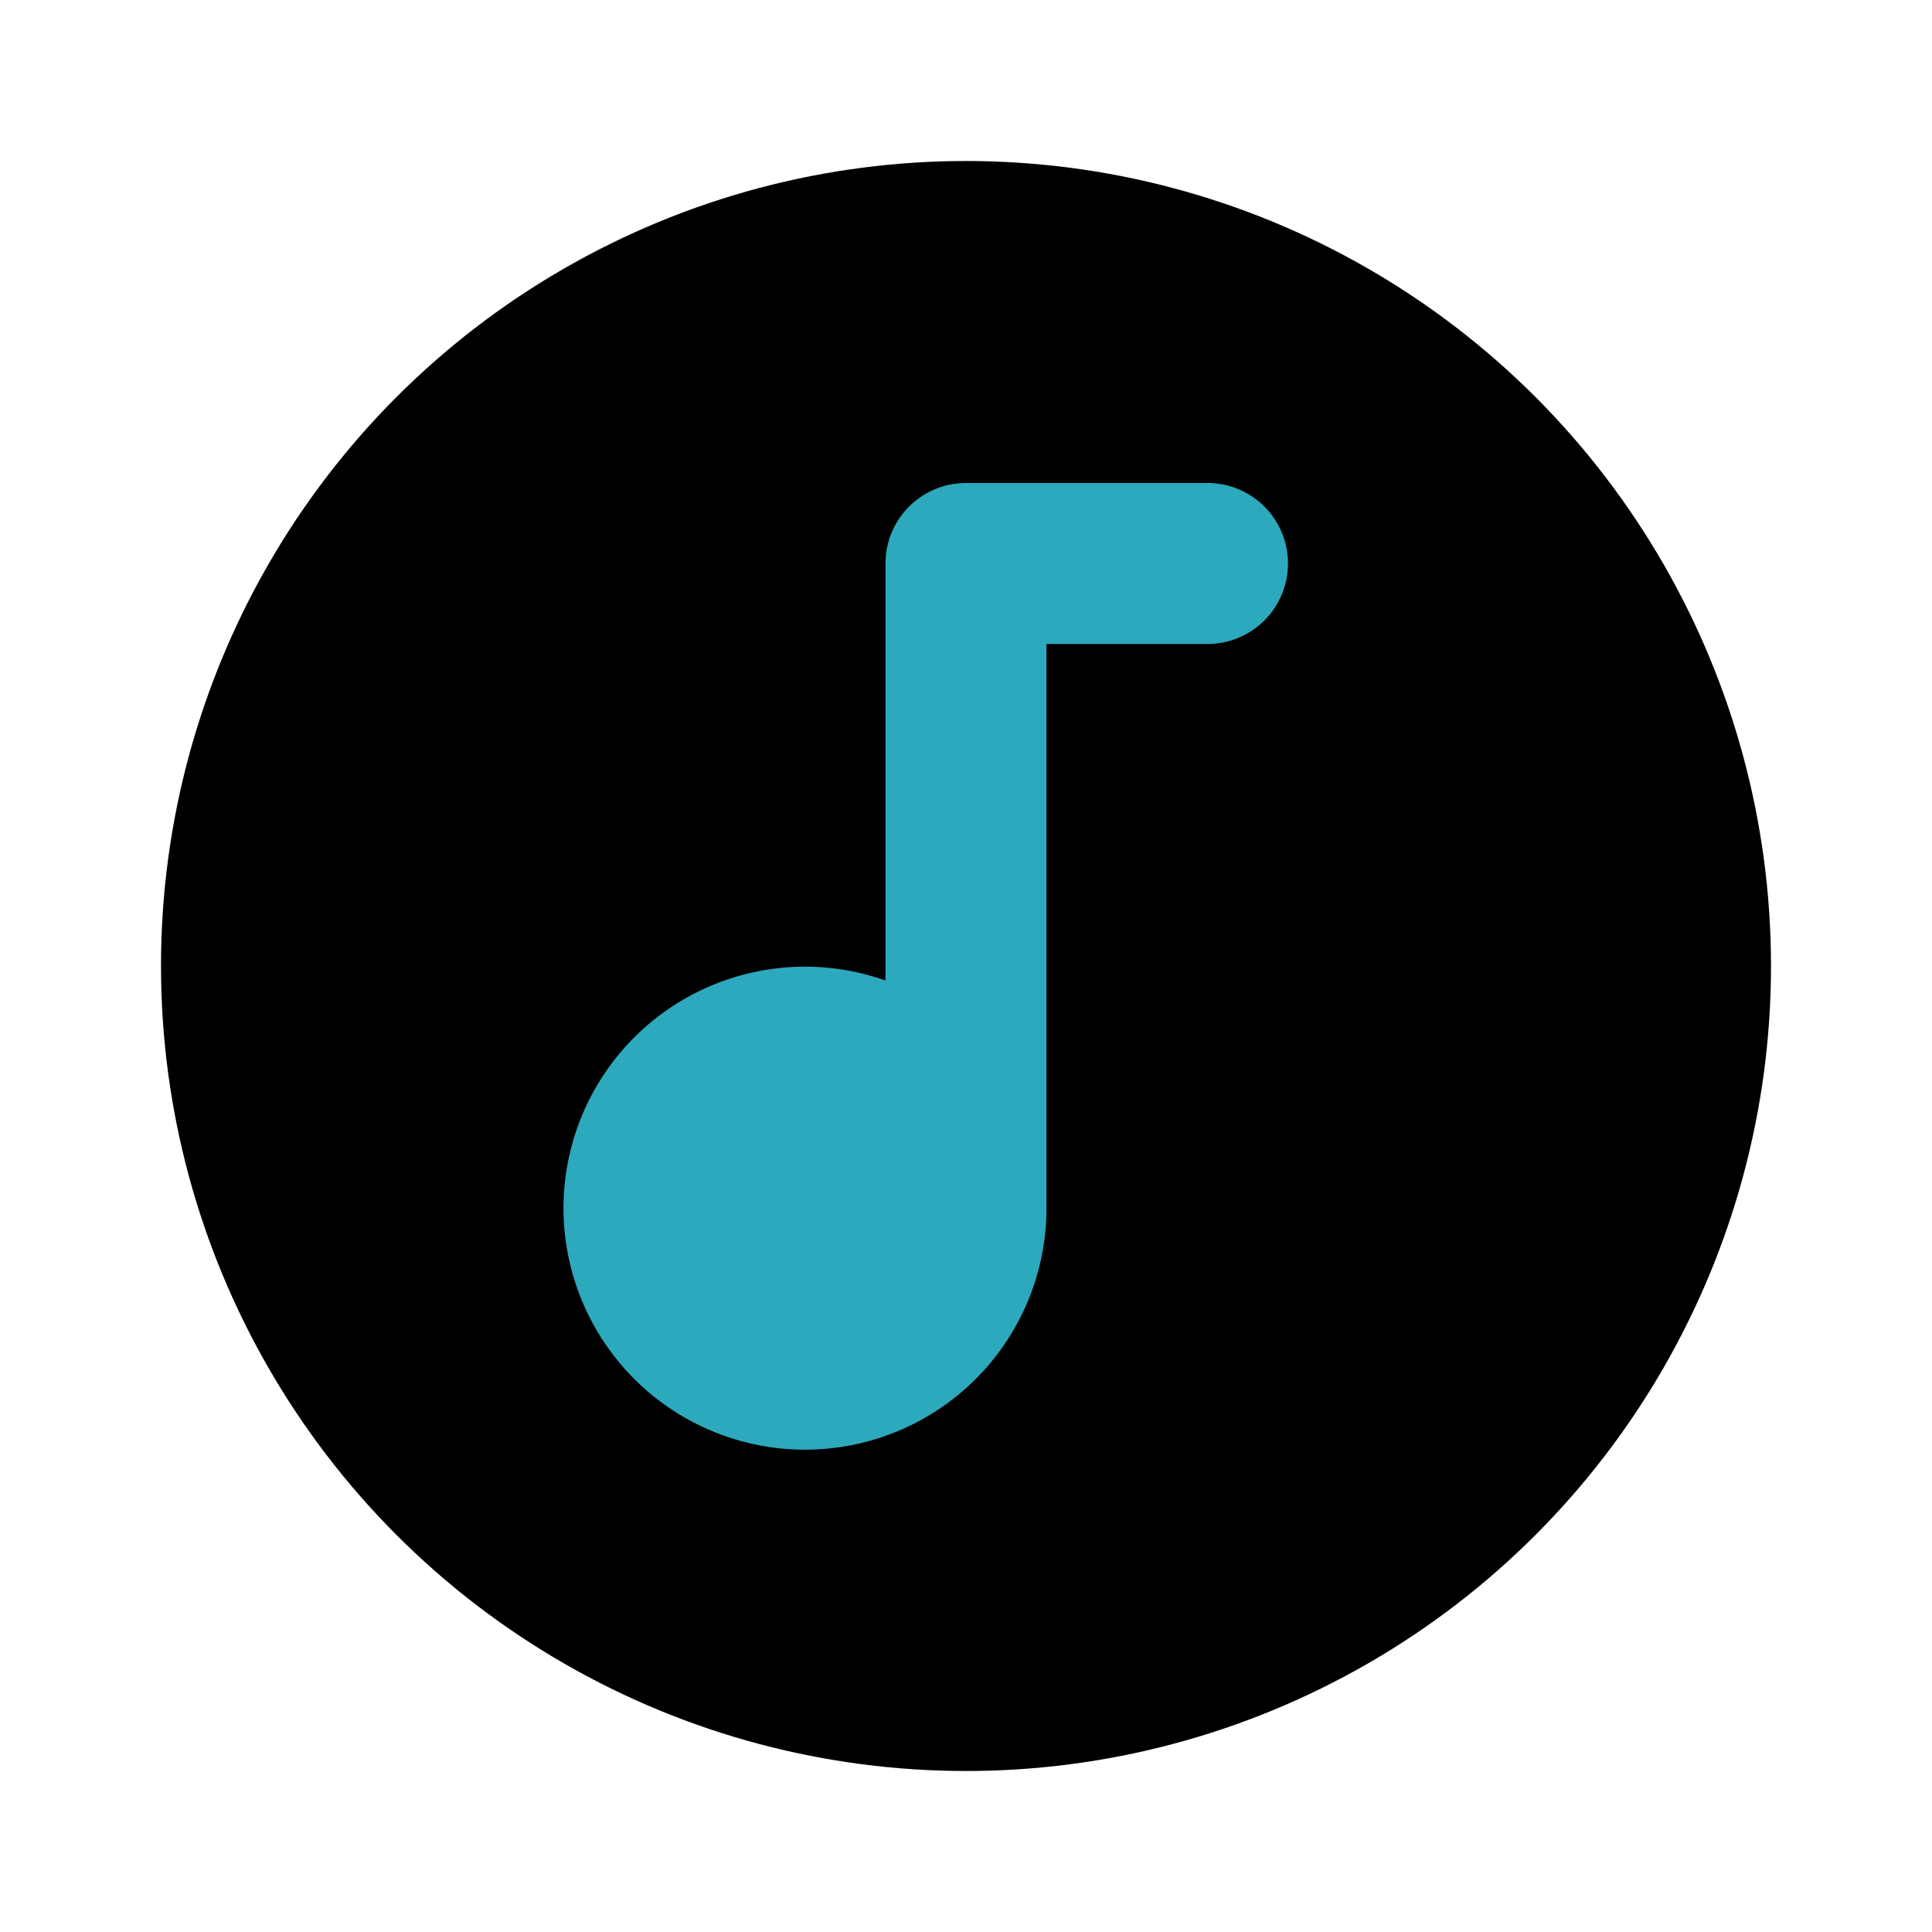
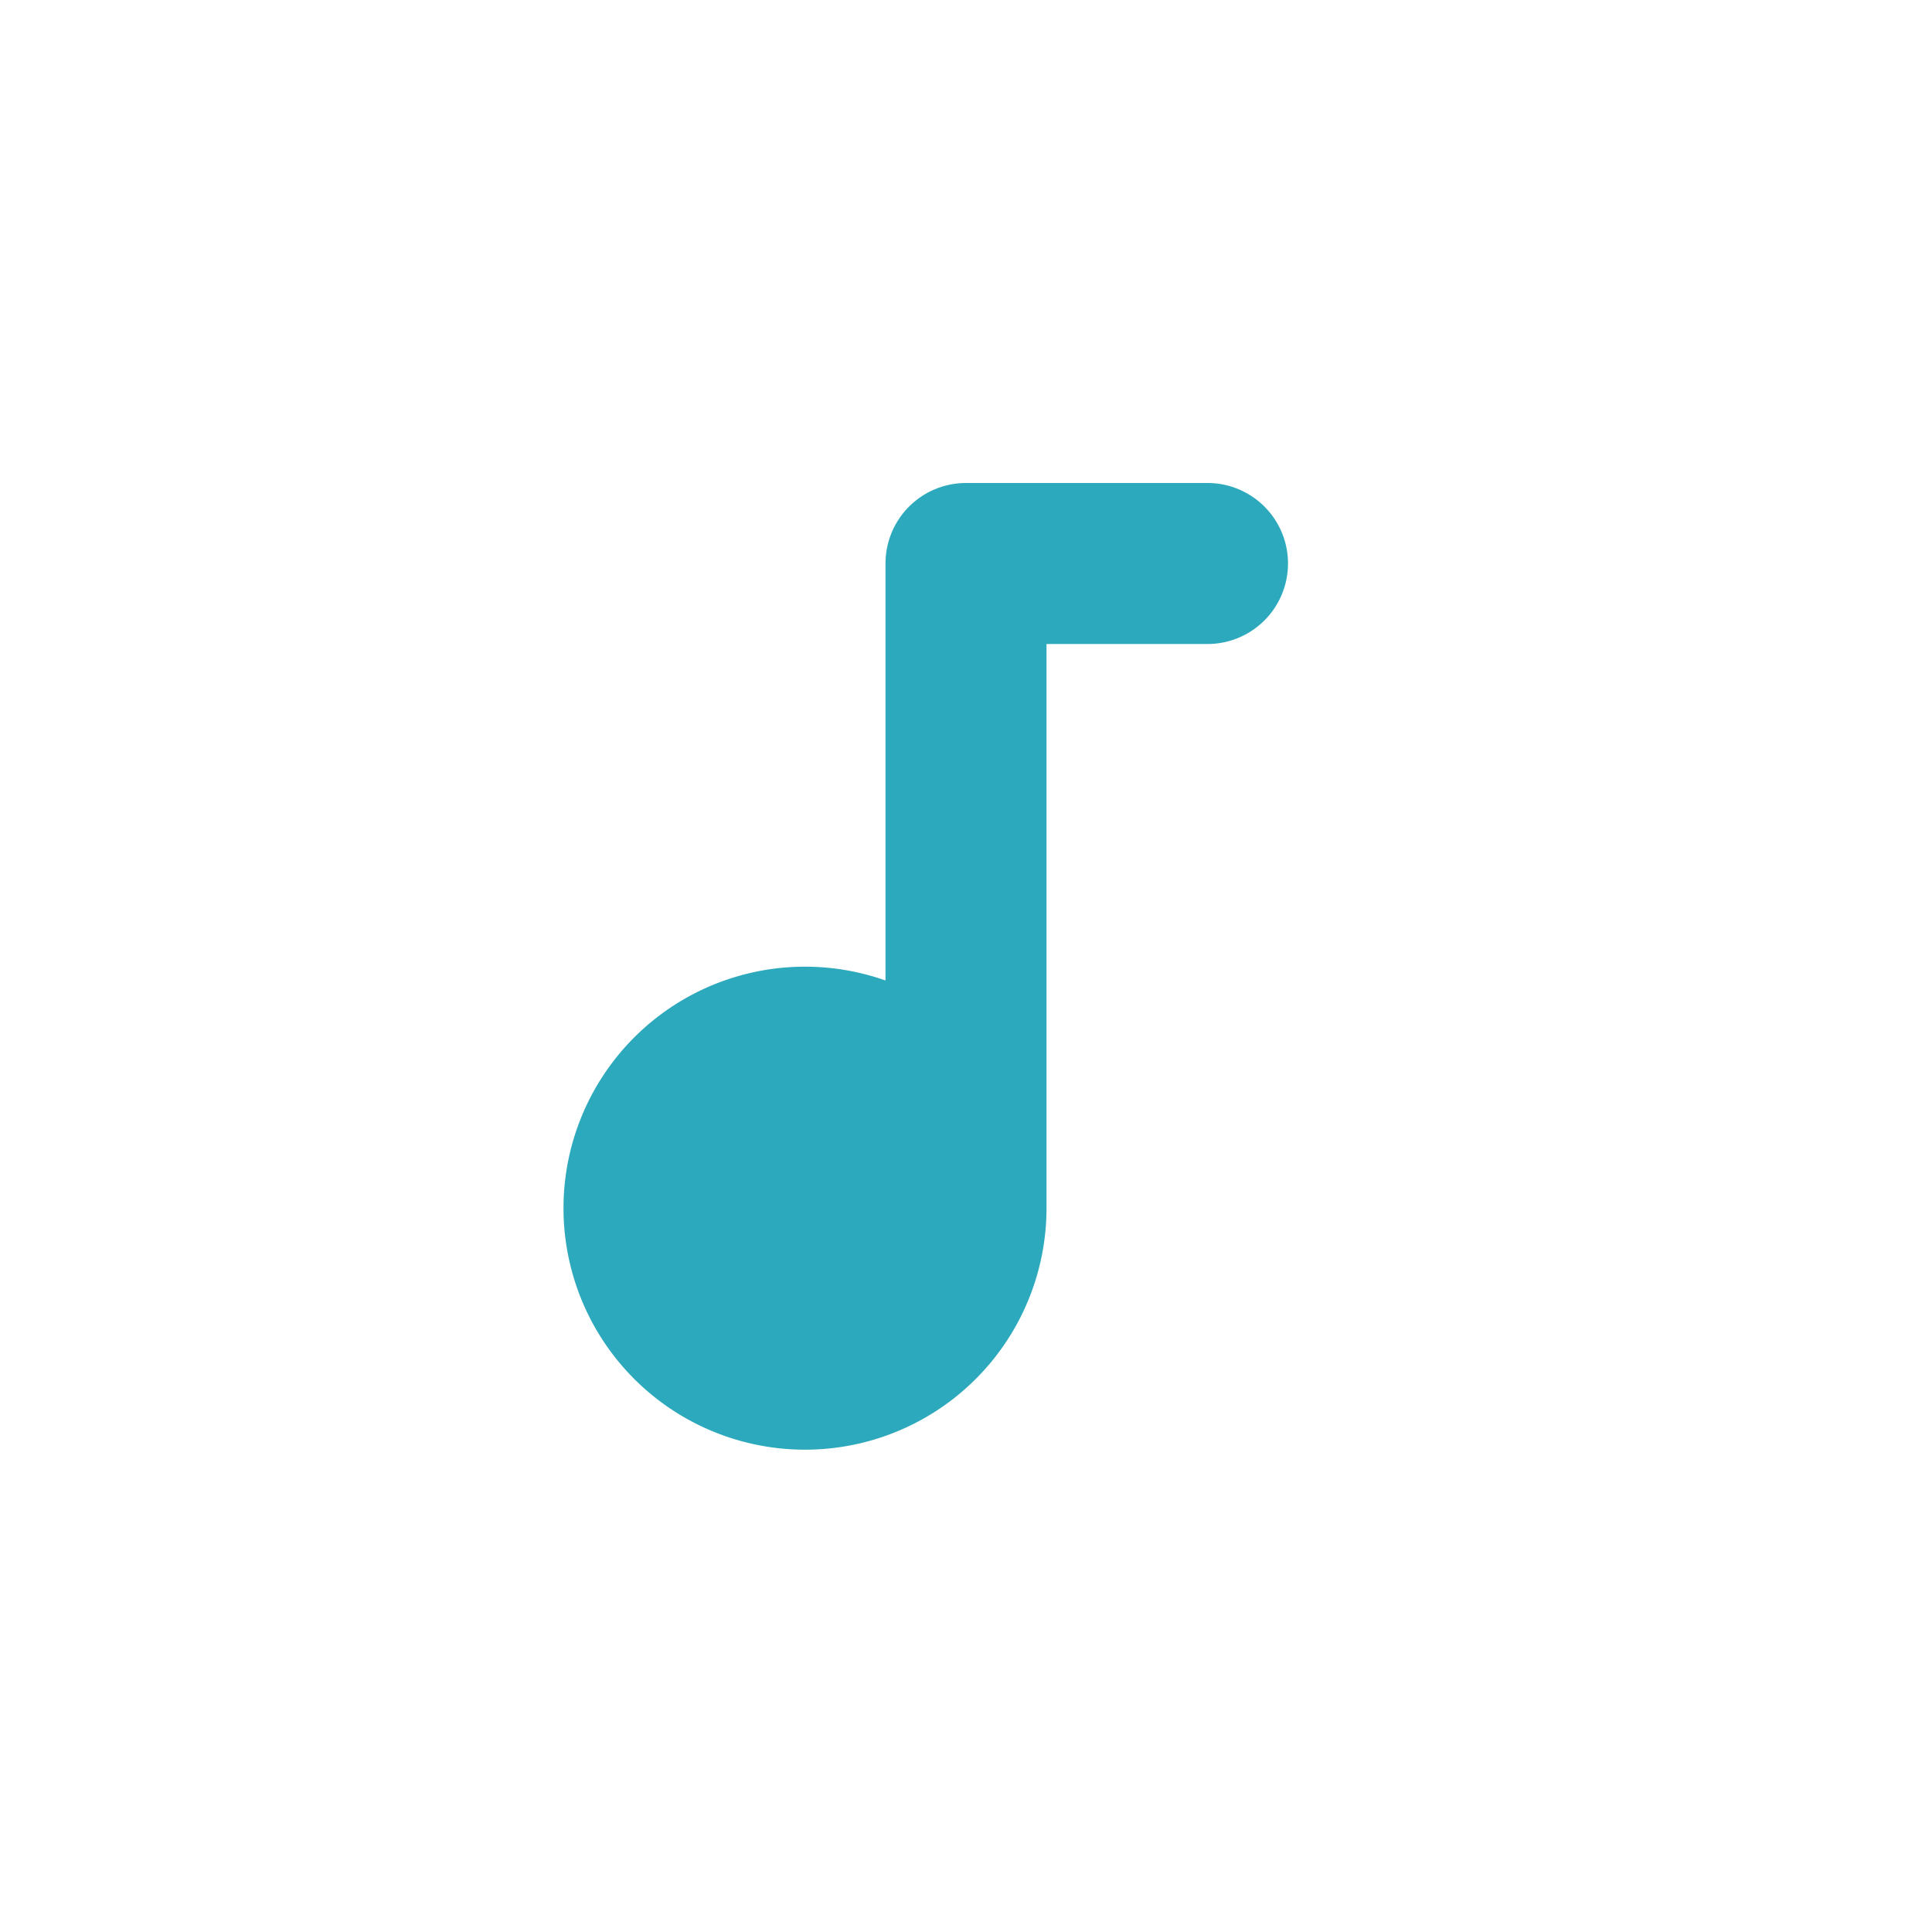
<svg xmlns="http://www.w3.org/2000/svg" fill="#000000" width="800px" height="800px" viewBox="0 0 24 24" id="music" data-name="Flat Color" class="icon flat-color">
-   <circle id="primary" cx="12" cy="12" r="10" style="fill: rgb(0, 0, 0);" />
  <path id="secondary" d="M15,6H12a1,1,0,0,0-1,1v5.18A3,3,0,1,0,13,15V8h2a1,1,0,0,0,0-2Z" style="fill: rgb(44, 169, 188);" />
</svg>